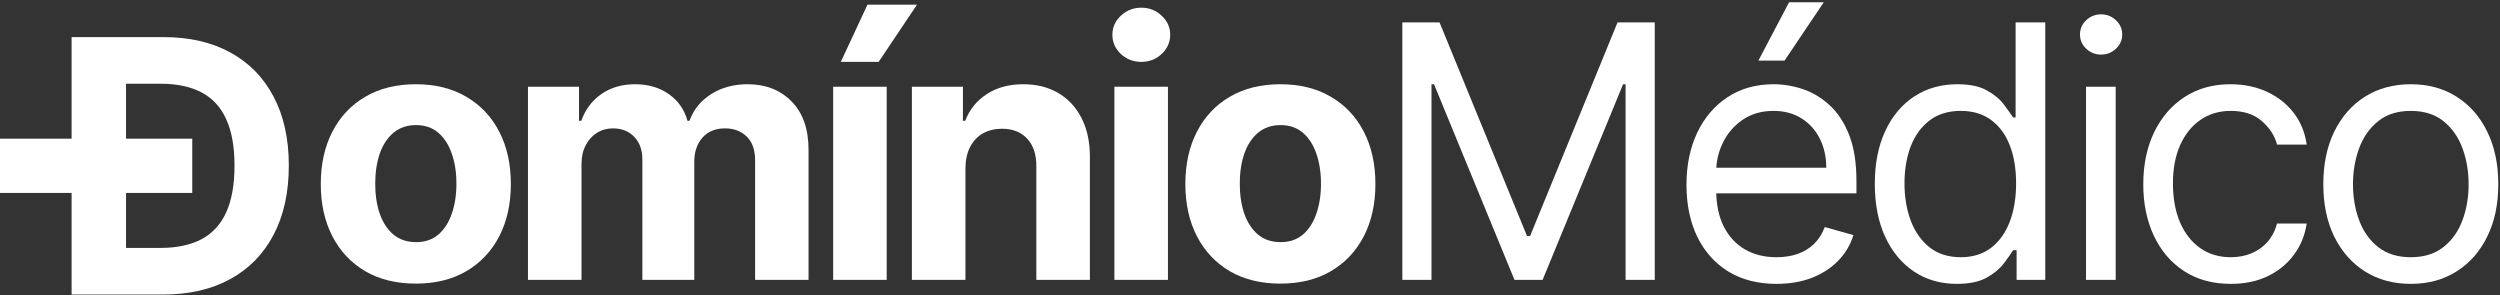
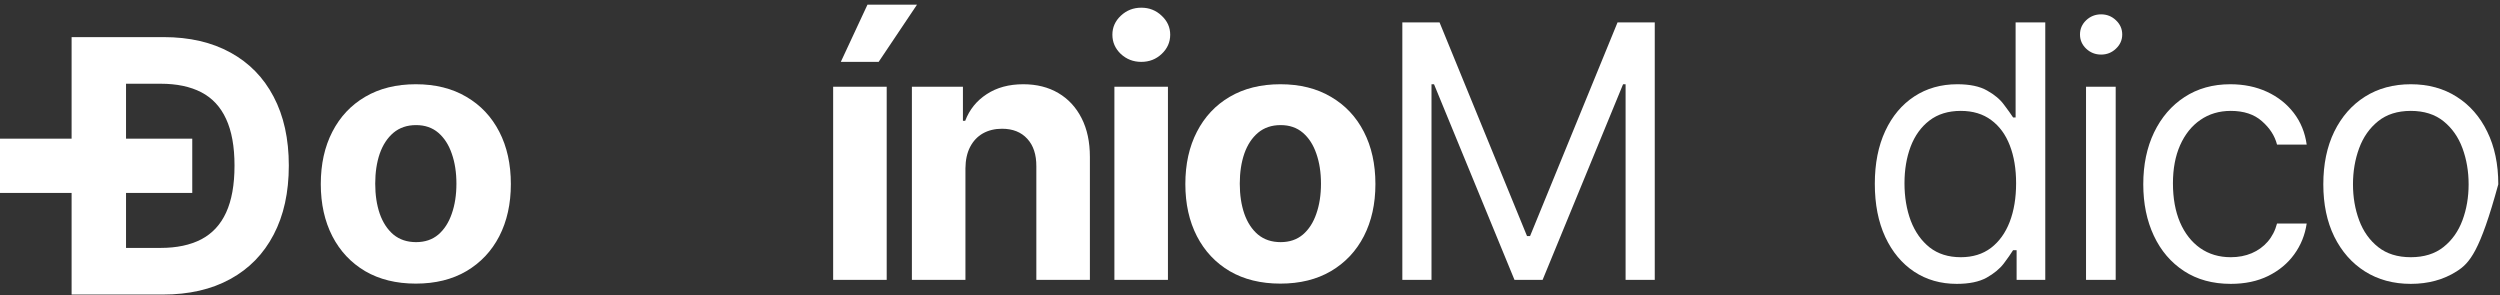
<svg xmlns="http://www.w3.org/2000/svg" width="339" height="40" viewBox="0 0 339 40" fill="none">
  <rect x="0" y="0" width="339" height="40" fill="#333333" stroke="none" />
  <path d="M56.385 38.458C53.738 38.458 51.448 37.895 49.516 36.77C47.596 35.634 46.113 34.054 45.067 32.032C44.022 29.998 43.499 27.64 43.499 24.958C43.499 22.253 44.022 19.89 45.067 17.867C46.113 15.833 47.596 14.253 49.516 13.128C51.448 11.992 53.738 11.424 56.385 11.424C59.033 11.424 61.317 11.992 63.238 13.128C65.169 14.253 66.658 15.833 67.704 17.867C68.749 19.89 69.272 22.253 69.272 24.958C69.272 27.64 68.749 29.998 67.704 32.032C66.658 34.054 65.169 35.634 63.238 36.77C61.317 37.895 59.033 38.458 56.385 38.458ZM56.419 32.833C57.624 32.833 58.63 32.492 59.437 31.81C60.243 31.117 60.851 30.174 61.26 28.98C61.681 27.787 61.891 26.429 61.891 24.907C61.891 23.384 61.681 22.026 61.26 20.833C60.851 19.64 60.243 18.696 59.437 18.003C58.63 17.31 57.624 16.963 56.419 16.963C55.204 16.963 54.181 17.31 53.351 18.003C52.533 18.696 51.914 19.64 51.493 20.833C51.084 22.026 50.88 23.384 50.88 24.907C50.88 26.429 51.084 27.787 51.493 28.98C51.914 30.174 52.533 31.117 53.351 31.81C54.181 32.492 55.204 32.833 56.419 32.833Z" fill="white" />
-   <path d="M71.593 37.946V11.765H78.514V16.384H78.821C79.366 14.85 80.275 13.64 81.548 12.753C82.821 11.867 84.343 11.424 86.116 11.424C87.912 11.424 89.44 11.873 90.701 12.77C91.963 13.657 92.804 14.861 93.224 16.384H93.497C94.031 14.884 94.997 13.685 96.394 12.787C97.804 11.878 99.468 11.424 101.389 11.424C103.832 11.424 105.815 12.202 107.338 13.759C108.872 15.304 109.639 17.498 109.639 20.338V37.946H102.394V21.77C102.394 20.316 102.008 19.225 101.235 18.498C100.463 17.77 99.497 17.407 98.338 17.407C97.019 17.407 95.991 17.827 95.252 18.668C94.514 19.498 94.144 20.594 94.144 21.958V37.946H87.105V21.617C87.105 20.333 86.735 19.31 85.997 18.549C85.269 17.787 84.309 17.407 83.116 17.407C82.309 17.407 81.582 17.611 80.934 18.02C80.298 18.418 79.792 18.98 79.417 19.708C79.042 20.424 78.855 21.265 78.855 22.23V37.946H71.593Z" fill="white" />
  <path d="M112.975 37.946V11.765H120.236V37.946H112.975ZM114.014 8.39L117.628 0.634H124.344L119.145 8.39H114.014Z" fill="white" />
  <path d="M130.914 22.81V37.946H123.653V11.765H130.573V16.384H130.88C131.46 14.861 132.431 13.657 133.795 12.77C135.158 11.873 136.812 11.424 138.755 11.424C140.573 11.424 142.158 11.821 143.511 12.617C144.863 13.412 145.914 14.549 146.664 16.026C147.414 17.492 147.789 19.242 147.789 21.276V37.946H140.528V22.571C140.539 20.969 140.13 19.719 139.3 18.821C138.471 17.912 137.329 17.458 135.874 17.458C134.897 17.458 134.033 17.668 133.283 18.088C132.545 18.509 131.965 19.123 131.545 19.929C131.136 20.725 130.925 21.685 130.914 22.81Z" fill="white" />
  <path d="M151.112 37.946V11.765H158.373V37.946H151.112ZM154.76 8.39C153.68 8.39 152.754 8.032 151.981 7.316C151.22 6.588 150.839 5.719 150.839 4.708C150.839 3.708 151.22 2.85 151.981 2.134C152.754 1.407 153.68 1.043 154.76 1.043C155.839 1.043 156.76 1.407 157.521 2.134C158.294 2.85 158.68 3.708 158.68 4.708C158.68 5.719 158.294 6.588 157.521 7.316C156.76 8.032 155.839 8.39 154.76 8.39Z" fill="white" />
  <path d="M173.62 38.458C170.972 38.458 168.682 37.895 166.75 36.77C164.83 35.634 163.347 34.054 162.302 32.032C161.256 29.998 160.733 27.64 160.733 24.958C160.733 22.253 161.256 19.89 162.302 17.867C163.347 15.833 164.83 14.253 166.75 13.128C168.682 11.992 170.972 11.424 173.62 11.424C176.267 11.424 178.552 11.992 180.472 13.128C182.404 14.253 183.893 15.833 184.938 17.867C185.983 19.89 186.506 22.253 186.506 24.958C186.506 27.64 185.983 29.998 184.938 32.032C183.893 34.054 182.404 35.634 180.472 36.77C178.552 37.895 176.267 38.458 173.62 38.458ZM173.654 32.833C174.858 32.833 175.864 32.492 176.671 31.81C177.478 31.117 178.086 30.174 178.495 28.98C178.915 27.787 179.125 26.429 179.125 24.907C179.125 23.384 178.915 22.026 178.495 20.833C178.086 19.64 177.478 18.696 176.671 18.003C175.864 17.31 174.858 16.963 173.654 16.963C172.438 16.963 171.415 17.31 170.586 18.003C169.767 18.696 169.148 19.64 168.728 20.833C168.319 22.026 168.114 23.384 168.114 24.907C168.114 26.429 168.319 27.787 168.728 28.98C169.148 30.174 169.767 31.117 170.586 31.81C171.415 32.492 172.438 32.833 173.654 32.833Z" fill="white" />
  <path d="M190.157 3.037H195.203L207.066 32.015H207.475L219.339 3.037H224.385V37.946H220.43V11.424H220.089L209.18 37.946H205.362L194.453 11.424H194.112V37.946H190.157V3.037Z" fill="white" />
-   <path d="M240.892 38.492C238.369 38.492 236.193 37.935 234.364 36.821C232.546 35.696 231.142 34.128 230.154 32.117C229.176 30.094 228.688 27.742 228.688 25.06C228.688 22.378 229.176 20.015 230.154 17.969C231.142 15.912 232.517 14.31 234.279 13.162C236.051 12.003 238.119 11.424 240.483 11.424C241.847 11.424 243.193 11.651 244.523 12.105C245.852 12.56 247.063 13.299 248.154 14.321C249.244 15.333 250.114 16.674 250.762 18.344C251.409 20.015 251.733 22.071 251.733 24.515V26.219H231.551V22.742H247.642C247.642 21.265 247.347 19.946 246.756 18.787C246.176 17.628 245.347 16.713 244.267 16.043C243.199 15.373 241.938 15.037 240.483 15.037C238.881 15.037 237.494 15.435 236.324 16.23C235.165 17.015 234.273 18.037 233.648 19.299C233.023 20.56 232.71 21.912 232.71 23.355V25.674C232.71 27.651 233.051 29.327 233.733 30.702C234.426 32.066 235.387 33.105 236.614 33.821C237.841 34.526 239.267 34.878 240.892 34.878C241.949 34.878 242.904 34.73 243.756 34.435C244.619 34.128 245.364 33.674 245.989 33.071C246.614 32.458 247.097 31.696 247.438 30.787L251.324 31.878C250.915 33.196 250.227 34.355 249.262 35.355C248.296 36.344 247.102 37.117 245.682 37.674C244.262 38.219 242.665 38.492 240.892 38.492ZM238.438 8.219L242.597 0.31H247.301L241.983 8.219H238.438Z" fill="white" />
  <path d="M265.339 38.492C263.157 38.492 261.231 37.941 259.56 36.839C257.89 35.725 256.583 34.157 255.64 32.134C254.697 30.1 254.225 27.696 254.225 24.924C254.225 22.174 254.697 19.787 255.64 17.765C256.583 15.742 257.896 14.179 259.577 13.077C261.259 11.975 263.202 11.424 265.407 11.424C267.112 11.424 268.458 11.708 269.447 12.276C270.447 12.833 271.208 13.469 271.731 14.185C272.265 14.89 272.68 15.469 272.975 15.924H273.316V3.037H277.339V37.946H273.452V33.924H272.975C272.68 34.401 272.259 35.003 271.714 35.73C271.168 36.446 270.39 37.089 269.379 37.657C268.367 38.214 267.021 38.492 265.339 38.492ZM265.884 34.878C267.498 34.878 268.862 34.458 269.975 33.617C271.089 32.765 271.935 31.588 272.515 30.088C273.094 28.577 273.384 26.833 273.384 24.855C273.384 22.901 273.1 21.191 272.532 19.725C271.964 18.248 271.123 17.1 270.009 16.282C268.896 15.452 267.521 15.037 265.884 15.037C264.18 15.037 262.759 15.475 261.623 16.35C260.498 17.213 259.651 18.39 259.083 19.878C258.526 21.355 258.248 23.015 258.248 24.855C258.248 26.719 258.532 28.412 259.1 29.935C259.68 31.446 260.532 32.651 261.657 33.549C262.793 34.435 264.202 34.878 265.884 34.878Z" fill="white" />
  <path d="M282.865 37.946V11.765H286.888V37.946H282.865ZM284.91 7.401C284.126 7.401 283.45 7.134 282.882 6.6C282.325 6.066 282.047 5.424 282.047 4.674C282.047 3.924 282.325 3.282 282.882 2.748C283.45 2.213 284.126 1.946 284.91 1.946C285.694 1.946 286.365 2.213 286.922 2.748C287.49 3.282 287.774 3.924 287.774 4.674C287.774 5.424 287.49 6.066 286.922 6.6C286.365 7.134 285.694 7.401 284.91 7.401Z" fill="white" />
  <path d="M302.492 38.492C300.037 38.492 297.924 37.912 296.151 36.753C294.378 35.594 293.015 33.998 292.06 31.963C291.106 29.929 290.628 27.605 290.628 24.992C290.628 22.333 291.117 19.986 292.094 17.952C293.083 15.907 294.458 14.31 296.219 13.162C297.992 12.003 300.06 11.424 302.424 11.424C304.265 11.424 305.924 11.765 307.401 12.446C308.878 13.128 310.088 14.083 311.032 15.31C311.975 16.537 312.56 17.969 312.787 19.605H308.765C308.458 18.412 307.776 17.355 306.719 16.435C305.674 15.503 304.265 15.037 302.492 15.037C300.924 15.037 299.549 15.446 298.367 16.265C297.196 17.071 296.282 18.213 295.623 19.691C294.975 21.157 294.651 22.878 294.651 24.855C294.651 26.878 294.969 28.64 295.606 30.14C296.253 31.64 297.162 32.804 298.333 33.634C299.515 34.464 300.901 34.878 302.492 34.878C303.537 34.878 304.486 34.696 305.339 34.333C306.191 33.969 306.912 33.446 307.503 32.765C308.094 32.083 308.515 31.265 308.765 30.31H312.787C312.56 31.855 311.998 33.248 311.1 34.486C310.214 35.714 309.037 36.691 307.571 37.418C306.117 38.134 304.424 38.492 302.492 38.492Z" fill="white" />
-   <path d="M326.904 38.492C324.541 38.492 322.467 37.929 320.683 36.804C318.91 35.679 317.524 34.105 316.524 32.083C315.535 30.06 315.041 27.696 315.041 24.992C315.041 22.265 315.535 19.884 316.524 17.85C317.524 15.816 318.91 14.236 320.683 13.111C322.467 11.986 324.541 11.424 326.904 11.424C329.268 11.424 331.336 11.986 333.109 13.111C334.893 14.236 336.279 15.816 337.268 17.85C338.268 19.884 338.768 22.265 338.768 24.992C338.768 27.696 338.268 30.06 337.268 32.083C336.279 34.105 334.893 35.679 333.109 36.804C331.336 37.929 329.268 38.492 326.904 38.492ZM326.904 34.878C328.7 34.878 330.177 34.418 331.336 33.498C332.495 32.577 333.353 31.367 333.91 29.867C334.467 28.367 334.745 26.742 334.745 24.992C334.745 23.242 334.467 21.611 333.91 20.1C333.353 18.588 332.495 17.367 331.336 16.435C330.177 15.503 328.7 15.037 326.904 15.037C325.109 15.037 323.632 15.503 322.473 16.435C321.314 17.367 320.456 18.588 319.899 20.1C319.342 21.611 319.064 23.242 319.064 24.992C319.064 26.742 319.342 28.367 319.899 29.867C320.456 31.367 321.314 32.577 322.473 33.498C323.632 34.418 325.109 34.878 326.904 34.878Z" fill="white" />
+   <path d="M326.904 38.492C324.541 38.492 322.467 37.929 320.683 36.804C318.91 35.679 317.524 34.105 316.524 32.083C315.535 30.06 315.041 27.696 315.041 24.992C315.041 22.265 315.535 19.884 316.524 17.85C317.524 15.816 318.91 14.236 320.683 13.111C322.467 11.986 324.541 11.424 326.904 11.424C329.268 11.424 331.336 11.986 333.109 13.111C334.893 14.236 336.279 15.816 337.268 17.85C338.268 19.884 338.768 22.265 338.768 24.992C336.279 34.105 334.893 35.679 333.109 36.804C331.336 37.929 329.268 38.492 326.904 38.492ZM326.904 34.878C328.7 34.878 330.177 34.418 331.336 33.498C332.495 32.577 333.353 31.367 333.91 29.867C334.467 28.367 334.745 26.742 334.745 24.992C334.745 23.242 334.467 21.611 333.91 20.1C333.353 18.588 332.495 17.367 331.336 16.435C330.177 15.503 328.7 15.037 326.904 15.037C325.109 15.037 323.632 15.503 322.473 16.435C321.314 17.367 320.456 18.588 319.899 20.1C319.342 21.611 319.064 23.242 319.064 24.992C319.064 26.742 319.342 28.367 319.899 29.867C320.456 31.367 321.314 32.577 322.473 33.498C323.632 34.418 325.109 34.878 326.904 34.878Z" fill="white" />
  <path d="M22.186 5.032C25.698 5.032 28.721 5.731 31.255 7.128C33.789 8.515 35.738 10.509 37.102 13.111C38.477 15.713 39.164 18.827 39.164 22.452C39.164 26.088 38.477 29.213 37.102 31.827C35.738 34.44 33.778 36.447 31.221 37.844C28.675 39.242 25.629 39.941 22.084 39.941H9.709V26.166H-0.01V18.806H9.709V5.032H22.186ZM17.09 18.806H26.07V26.166H17.09V33.617H21.777C23.959 33.617 25.795 33.23 27.283 32.458C28.783 31.673 29.908 30.463 30.658 28.827C31.419 27.179 31.8 25.054 31.8 22.452C31.8 19.872 31.419 17.765 30.658 16.128C29.908 14.492 28.788 13.287 27.3 12.514C25.811 11.742 23.976 11.355 21.795 11.355H17.09V18.806Z" fill="white" />
</svg>